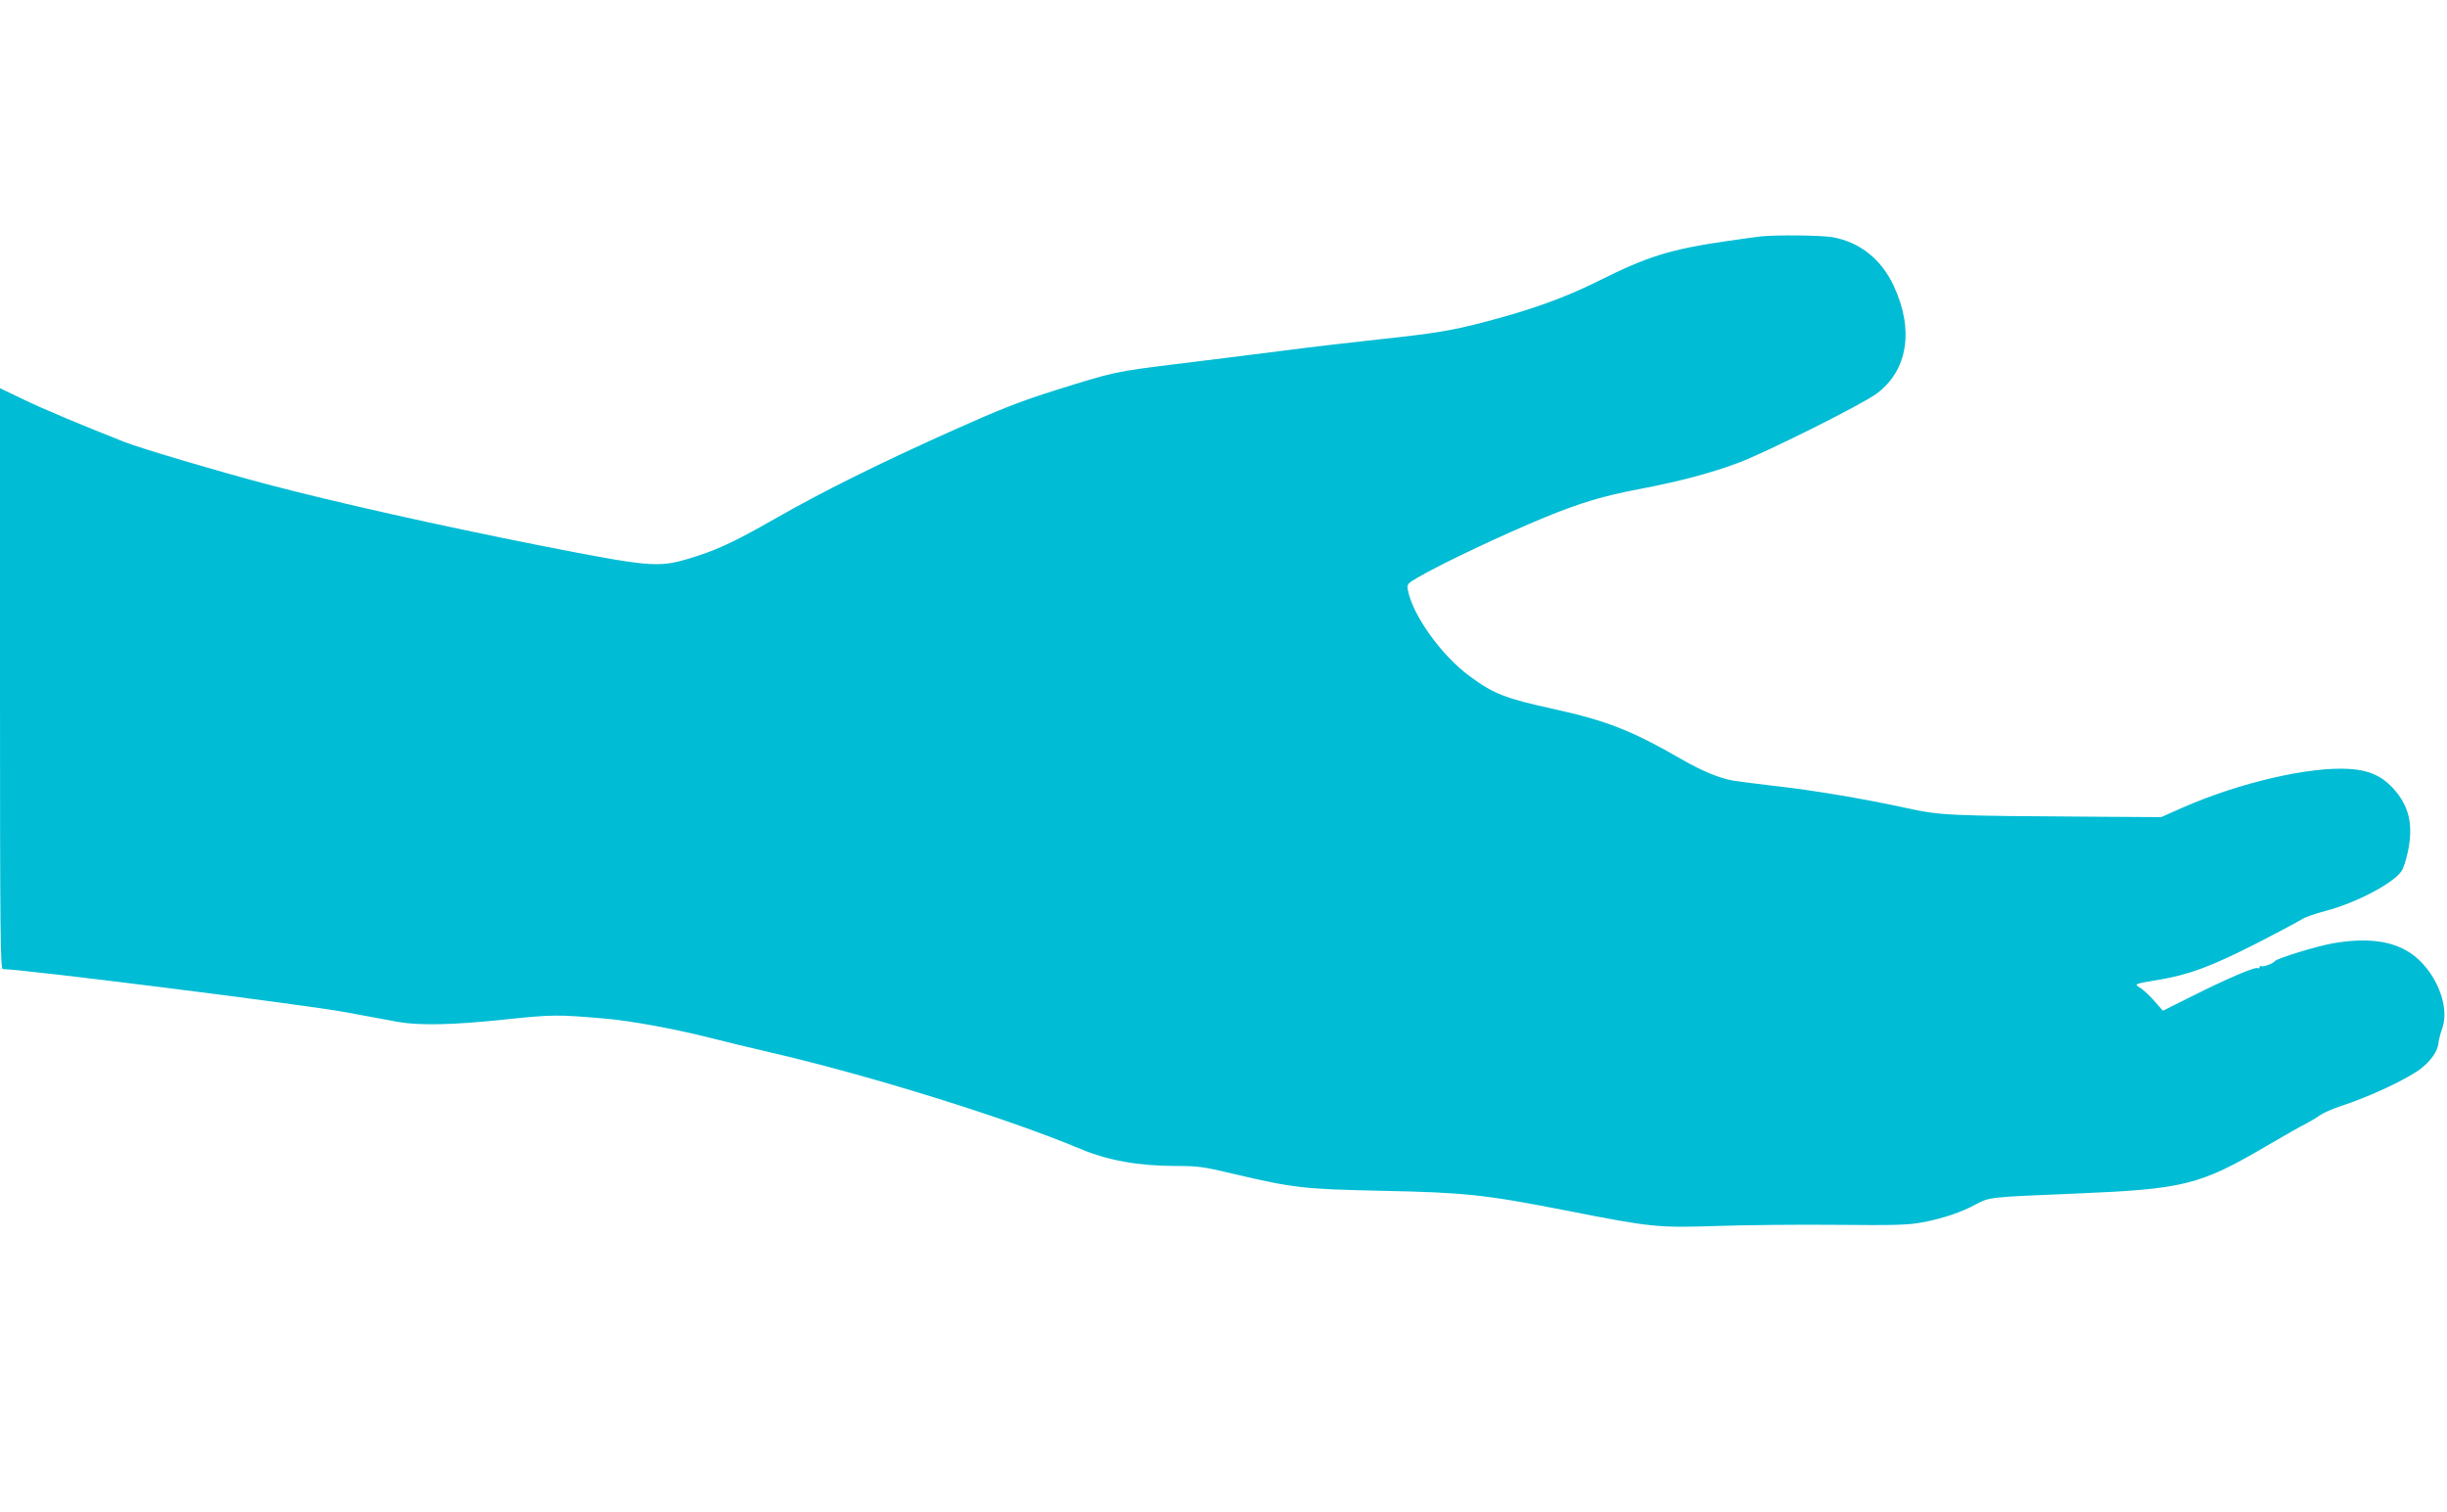
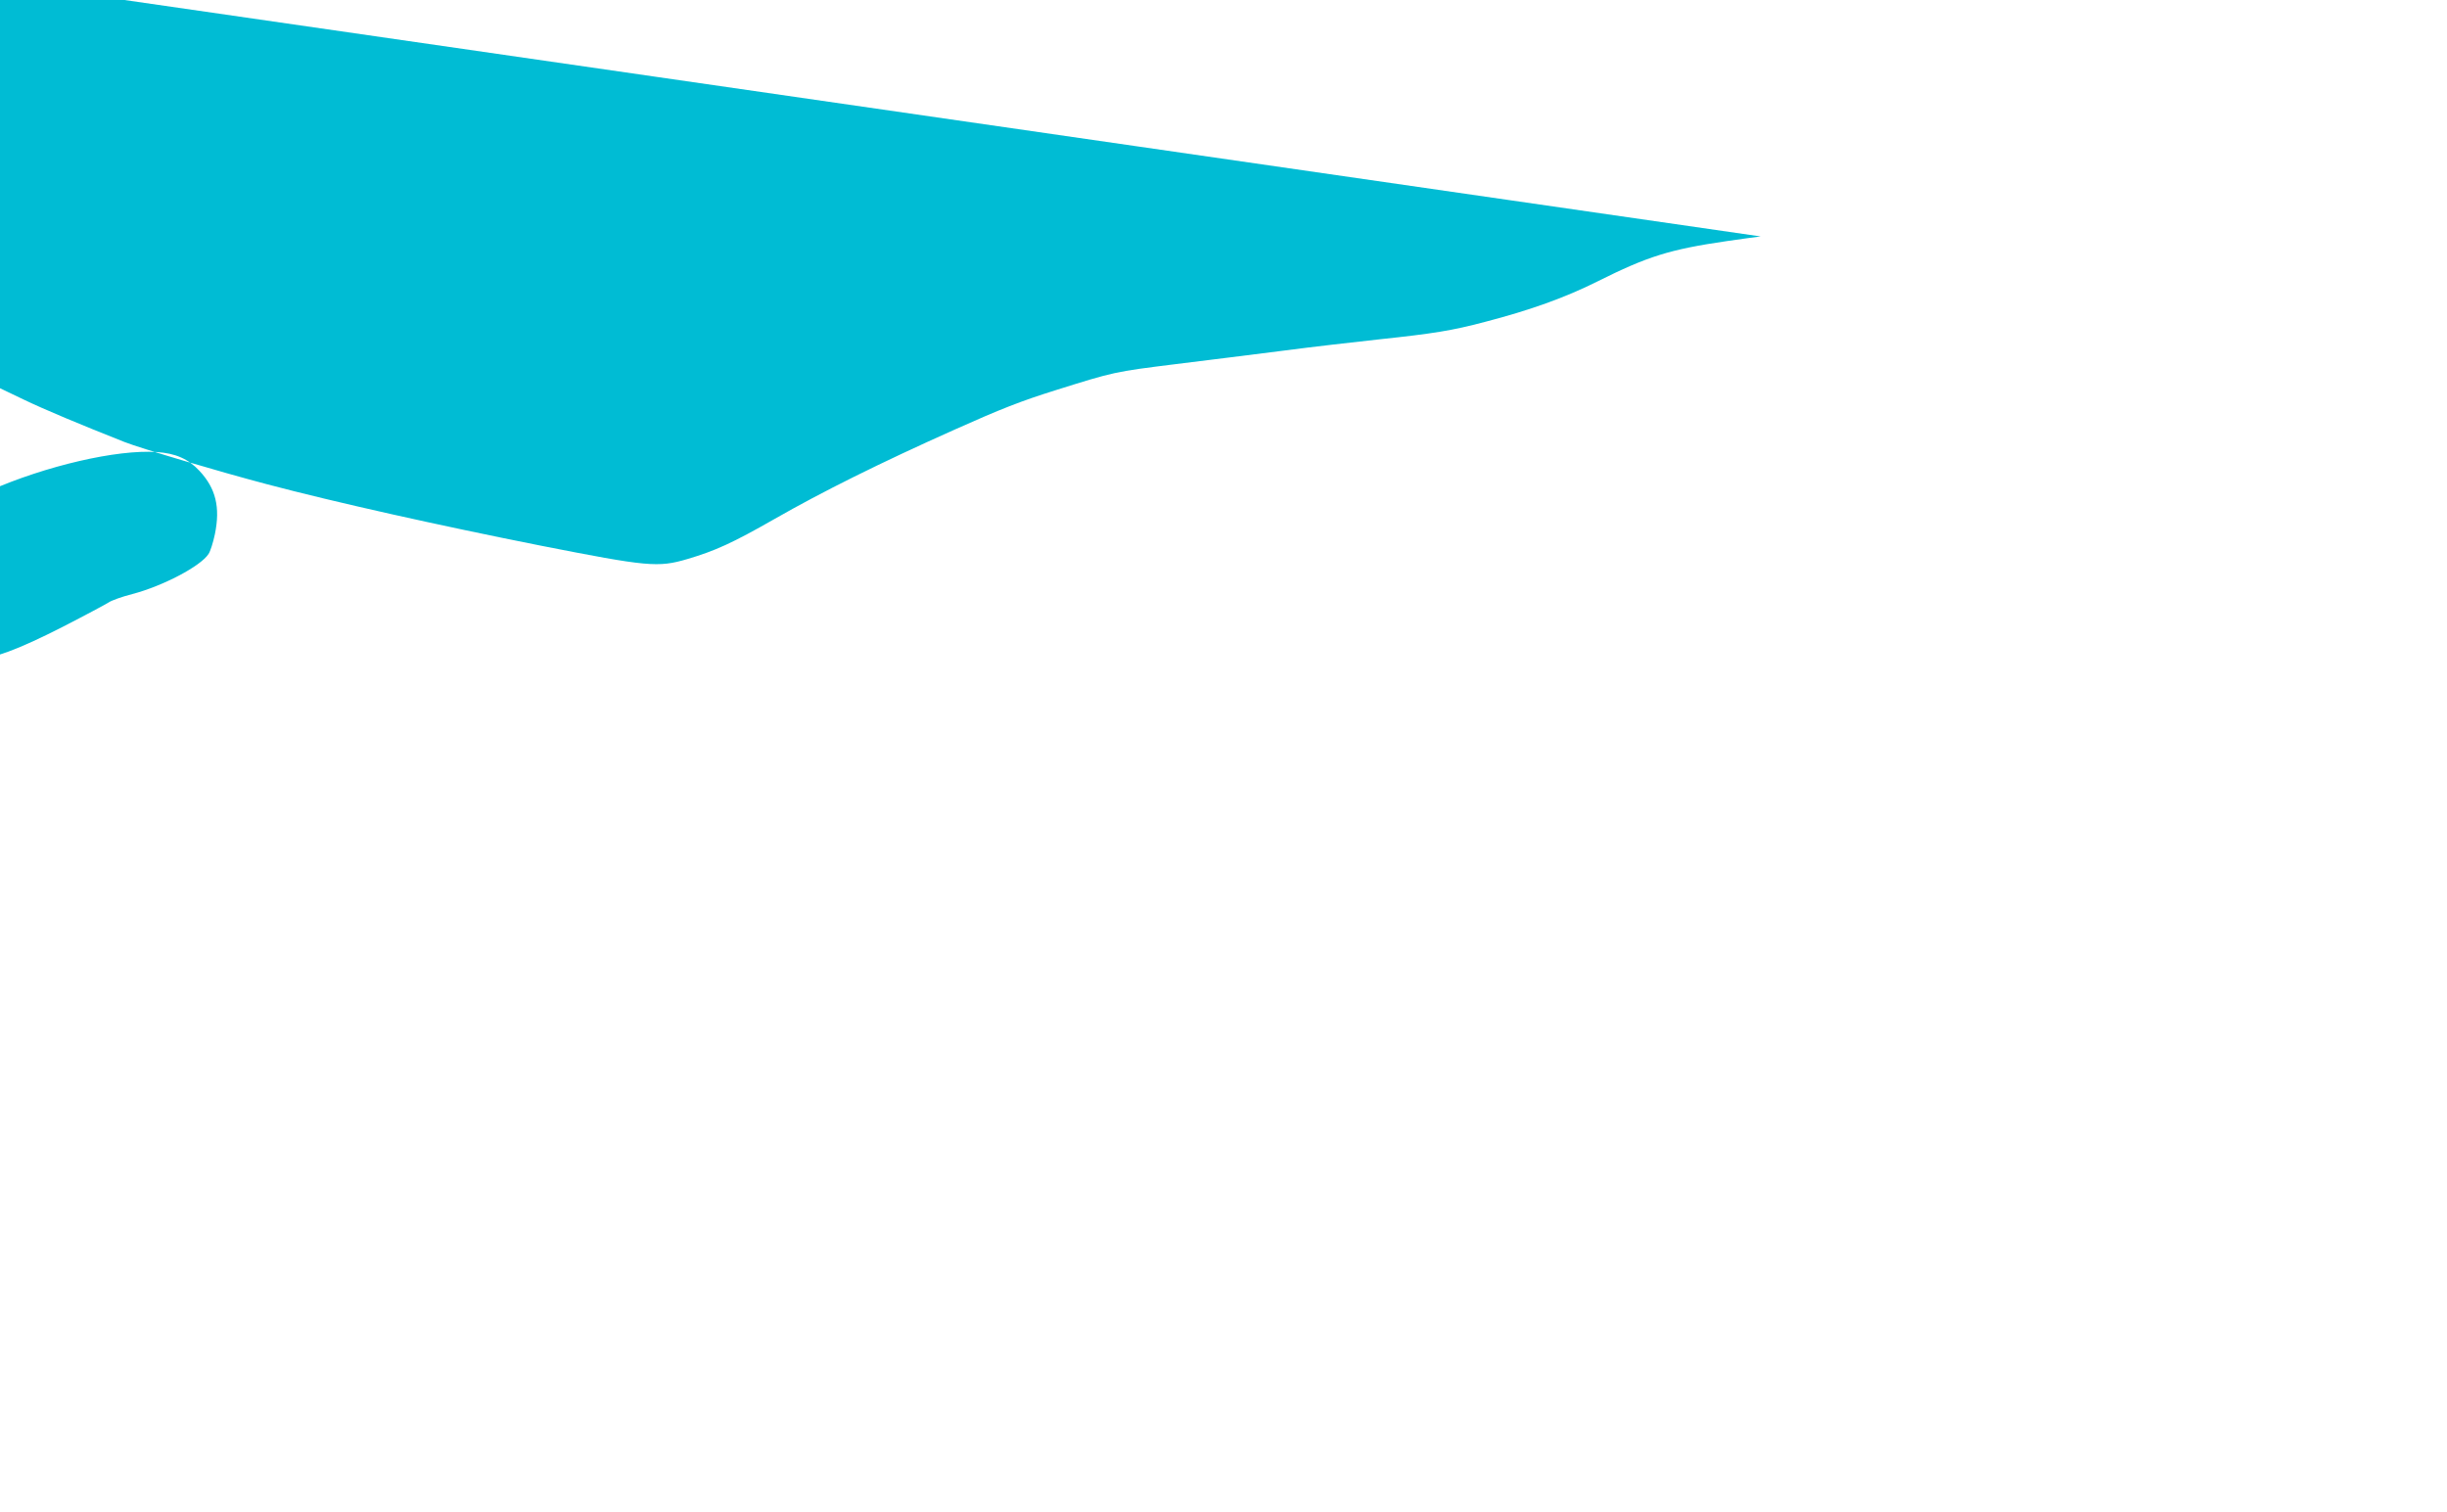
<svg xmlns="http://www.w3.org/2000/svg" version="1.0" width="1280pt" height="791pt" viewBox="0 0 1280 791" preserveAspectRatio="xMidYMid meet">
  <g transform="translate(0,791) scale(0.1,-0.1)" fill="#00bcd4" stroke="none">
-     <path d="M9210 6673 c-19 -2 -98 -13 -175 -24 -302 -44 -416 -80 -680 -212 -168 -84 -352 -150 -587 -211 -174 -46 -269 -61 -550 -91 -128 -14 -357 -40 -508 -60 -151 -19 -403 -51 -560 -70 -321 -40 -321 -40 -630 -137 -179 -56 -286 -98 -525 -205 -394 -176 -693 -325 -945 -469 -217 -124 -309 -166 -455 -209 -153 -45 -206 -40 -770 71 -528 105 -1071 226 -1430 321 -250 66 -659 187 -745 221 -225 89 -419 170 -527 222 l-123 59 0 -1520 c0 -1358 2 -1519 15 -1519 100 0 1588 -187 1795 -226 107 -20 229 -42 270 -50 113 -20 285 -17 558 12 251 26 275 27 527 5 132 -11 365 -54 551 -101 83 -21 222 -55 310 -75 524 -121 1245 -346 1626 -506 143 -60 303 -89 499 -89 113 0 146 -4 295 -40 325 -76 369 -81 784 -90 436 -9 538 -20 967 -104 442 -87 474 -90 783 -80 146 5 428 8 626 6 305 -3 376 -1 450 13 106 20 205 53 281 95 70 37 71 37 508 55 582 24 659 43 1017 253 84 49 173 100 198 112 25 13 59 33 75 45 17 12 62 32 100 45 161 52 361 146 432 202 50 40 84 89 88 129 2 19 11 54 20 79 43 118 -38 309 -168 395 -97 64 -228 80 -403 50 -86 -15 -293 -79 -304 -93 -9 -13 -61 -32 -71 -27 -5 4 -9 1 -9 -5 0 -6 -4 -8 -10 -5 -13 8 -152 -51 -338 -144 l-158 -79 -44 50 c-23 27 -57 58 -73 69 -36 21 -37 21 95 43 157 26 275 70 507 188 119 61 227 119 241 128 14 10 69 30 124 44 160 42 358 146 399 210 9 13 24 60 33 103 29 141 5 240 -81 332 -58 62 -125 92 -224 98 -208 14 -579 -72 -876 -203 l-110 -49 -330 2 c-791 5 -821 6 -1005 46 -226 49 -480 92 -695 116 -99 12 -193 24 -210 27 -74 14 -161 50 -266 110 -263 152 -394 203 -669 264 -257 56 -317 80 -442 172 -148 109 -298 318 -323 449 -6 33 -5 35 57 71 132 76 442 222 663 313 185 76 305 111 489 146 213 41 362 80 515 136 143 53 650 306 728 364 162 121 196 332 90 561 -65 141 -177 231 -321 257 -55 10 -294 13 -376 4z" />
+     <path d="M9210 6673 c-19 -2 -98 -13 -175 -24 -302 -44 -416 -80 -680 -212 -168 -84 -352 -150 -587 -211 -174 -46 -269 -61 -550 -91 -128 -14 -357 -40 -508 -60 -151 -19 -403 -51 -560 -70 -321 -40 -321 -40 -630 -137 -179 -56 -286 -98 -525 -205 -394 -176 -693 -325 -945 -469 -217 -124 -309 -166 -455 -209 -153 -45 -206 -40 -770 71 -528 105 -1071 226 -1430 321 -250 66 -659 187 -745 221 -225 89 -419 170 -527 222 l-123 59 0 -1520 l-158 -79 -44 50 c-23 27 -57 58 -73 69 -36 21 -37 21 95 43 157 26 275 70 507 188 119 61 227 119 241 128 14 10 69 30 124 44 160 42 358 146 399 210 9 13 24 60 33 103 29 141 5 240 -81 332 -58 62 -125 92 -224 98 -208 14 -579 -72 -876 -203 l-110 -49 -330 2 c-791 5 -821 6 -1005 46 -226 49 -480 92 -695 116 -99 12 -193 24 -210 27 -74 14 -161 50 -266 110 -263 152 -394 203 -669 264 -257 56 -317 80 -442 172 -148 109 -298 318 -323 449 -6 33 -5 35 57 71 132 76 442 222 663 313 185 76 305 111 489 146 213 41 362 80 515 136 143 53 650 306 728 364 162 121 196 332 90 561 -65 141 -177 231 -321 257 -55 10 -294 13 -376 4z" />
  </g>
</svg>